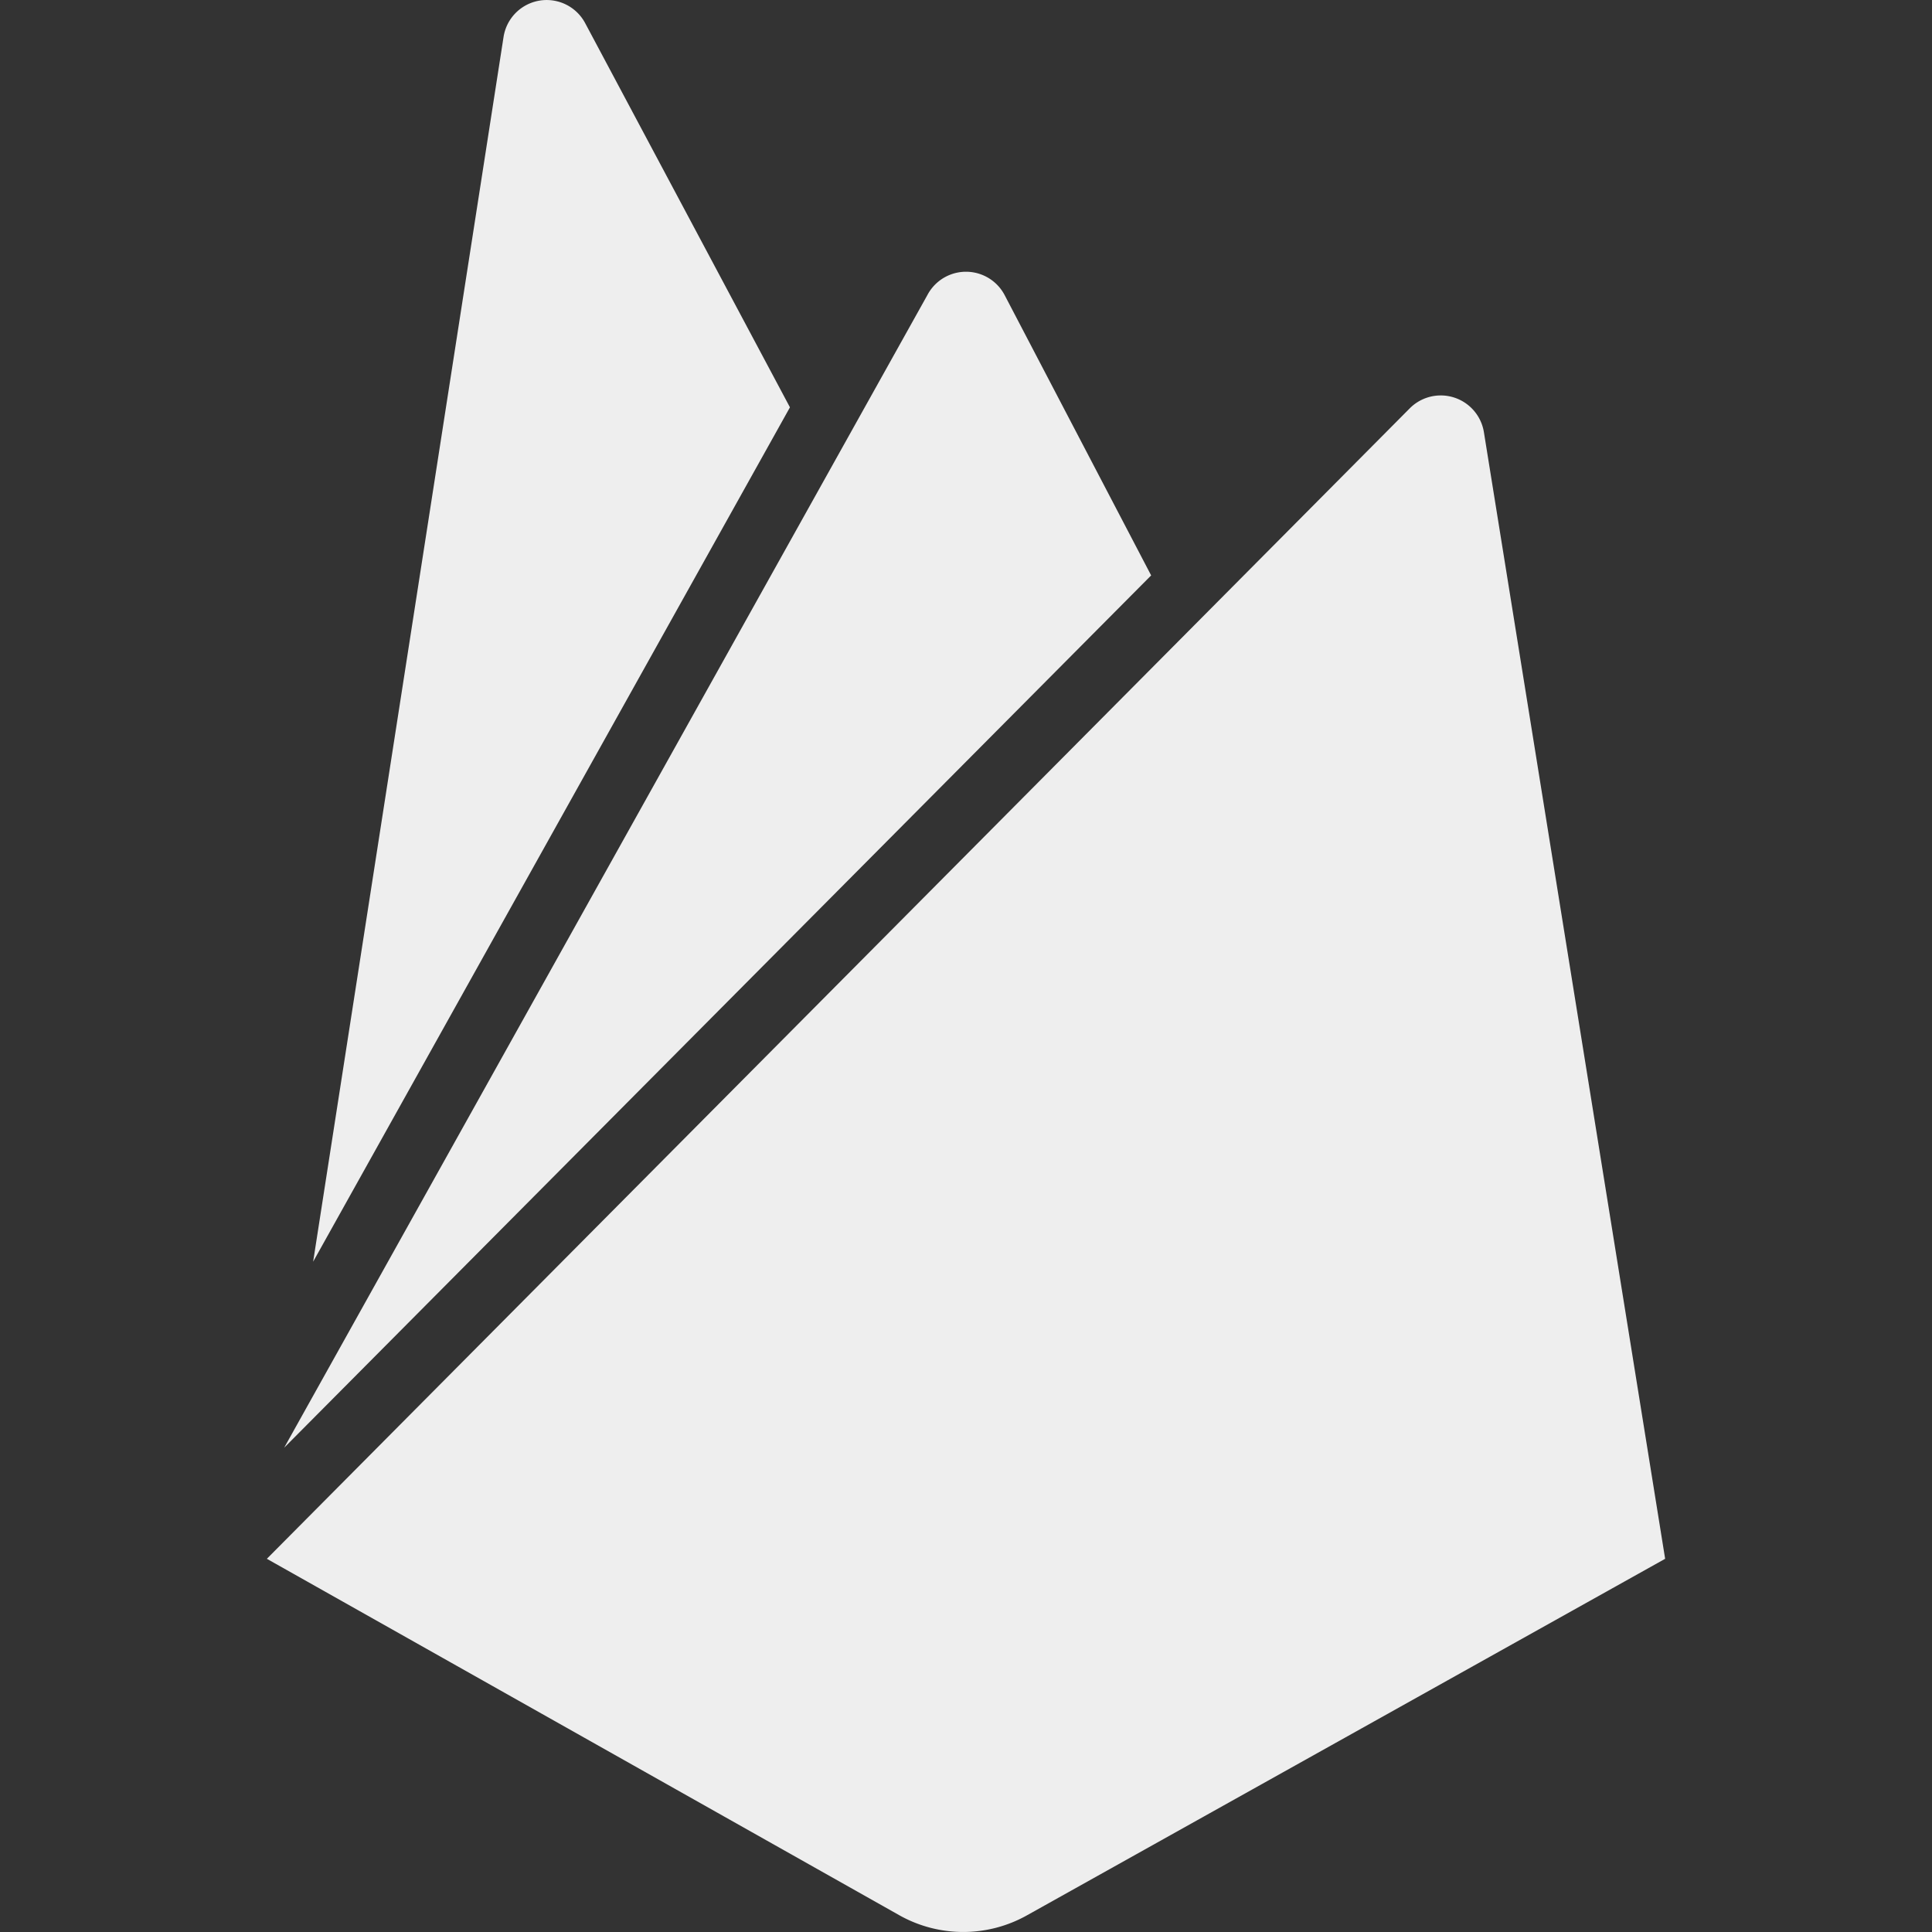
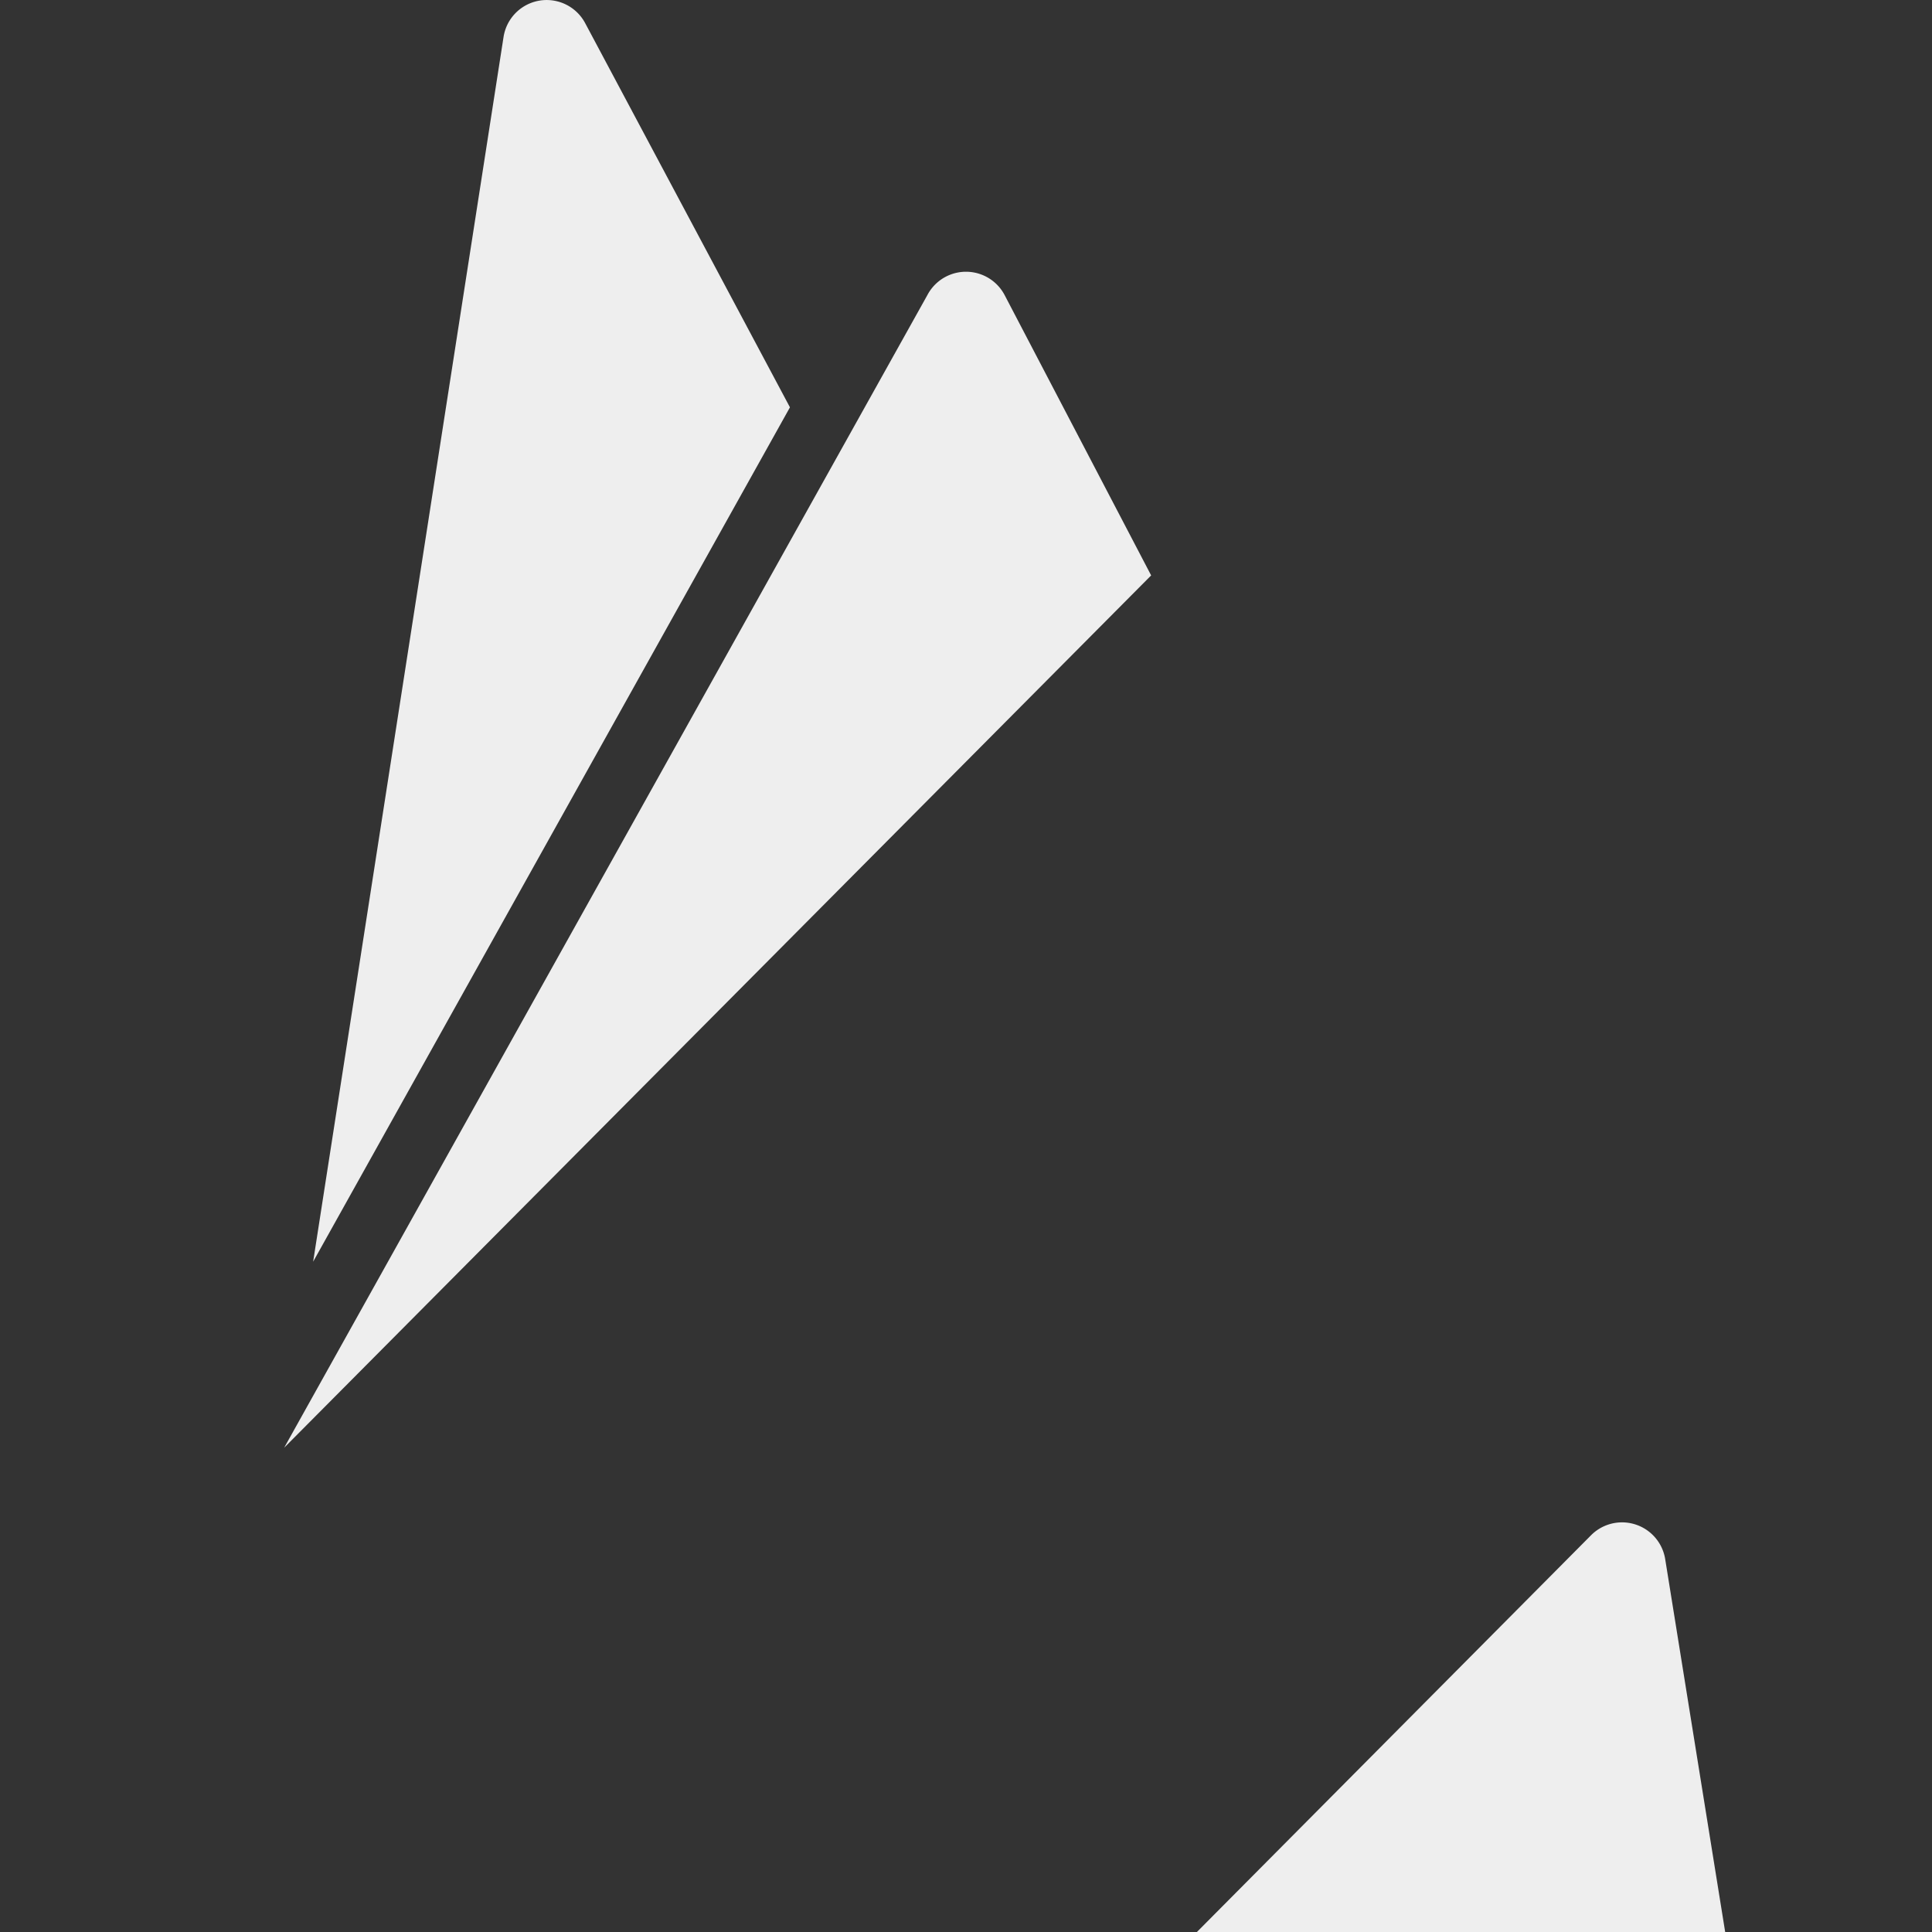
<svg xmlns="http://www.w3.org/2000/svg" role="img" viewBox="0 0 24 24" fill="#eeeeee">
  <rect x="0" y="0" width="24" height="24" fill="#333333" stroke="none" />
  <title>Firebase icon</title>
-   <path d="M3.89 15.673L6.255.461A.542.542 0 0 1 7.27.289L9.813 5.06 3.89 15.673zm16.795 3.691L18.433 5.365a.543.543 0 0 0-.918-.295l-14.2 14.294 7.857 4.428a1.62 1.62 0 0 0 1.587 0l7.926-4.428zM14.3 7.148l-1.82-3.482a.542.542 0 0 0-.96 0L3.53 17.984 14.3 7.148z" />
+   <path d="M3.89 15.673L6.255.461A.542.542 0 0 1 7.27.289L9.813 5.06 3.89 15.673zm16.795 3.691a.543.543 0 0 0-.918-.295l-14.2 14.294 7.857 4.428a1.62 1.62 0 0 0 1.587 0l7.926-4.428zM14.3 7.148l-1.82-3.482a.542.542 0 0 0-.96 0L3.53 17.984 14.3 7.148z" />
</svg>